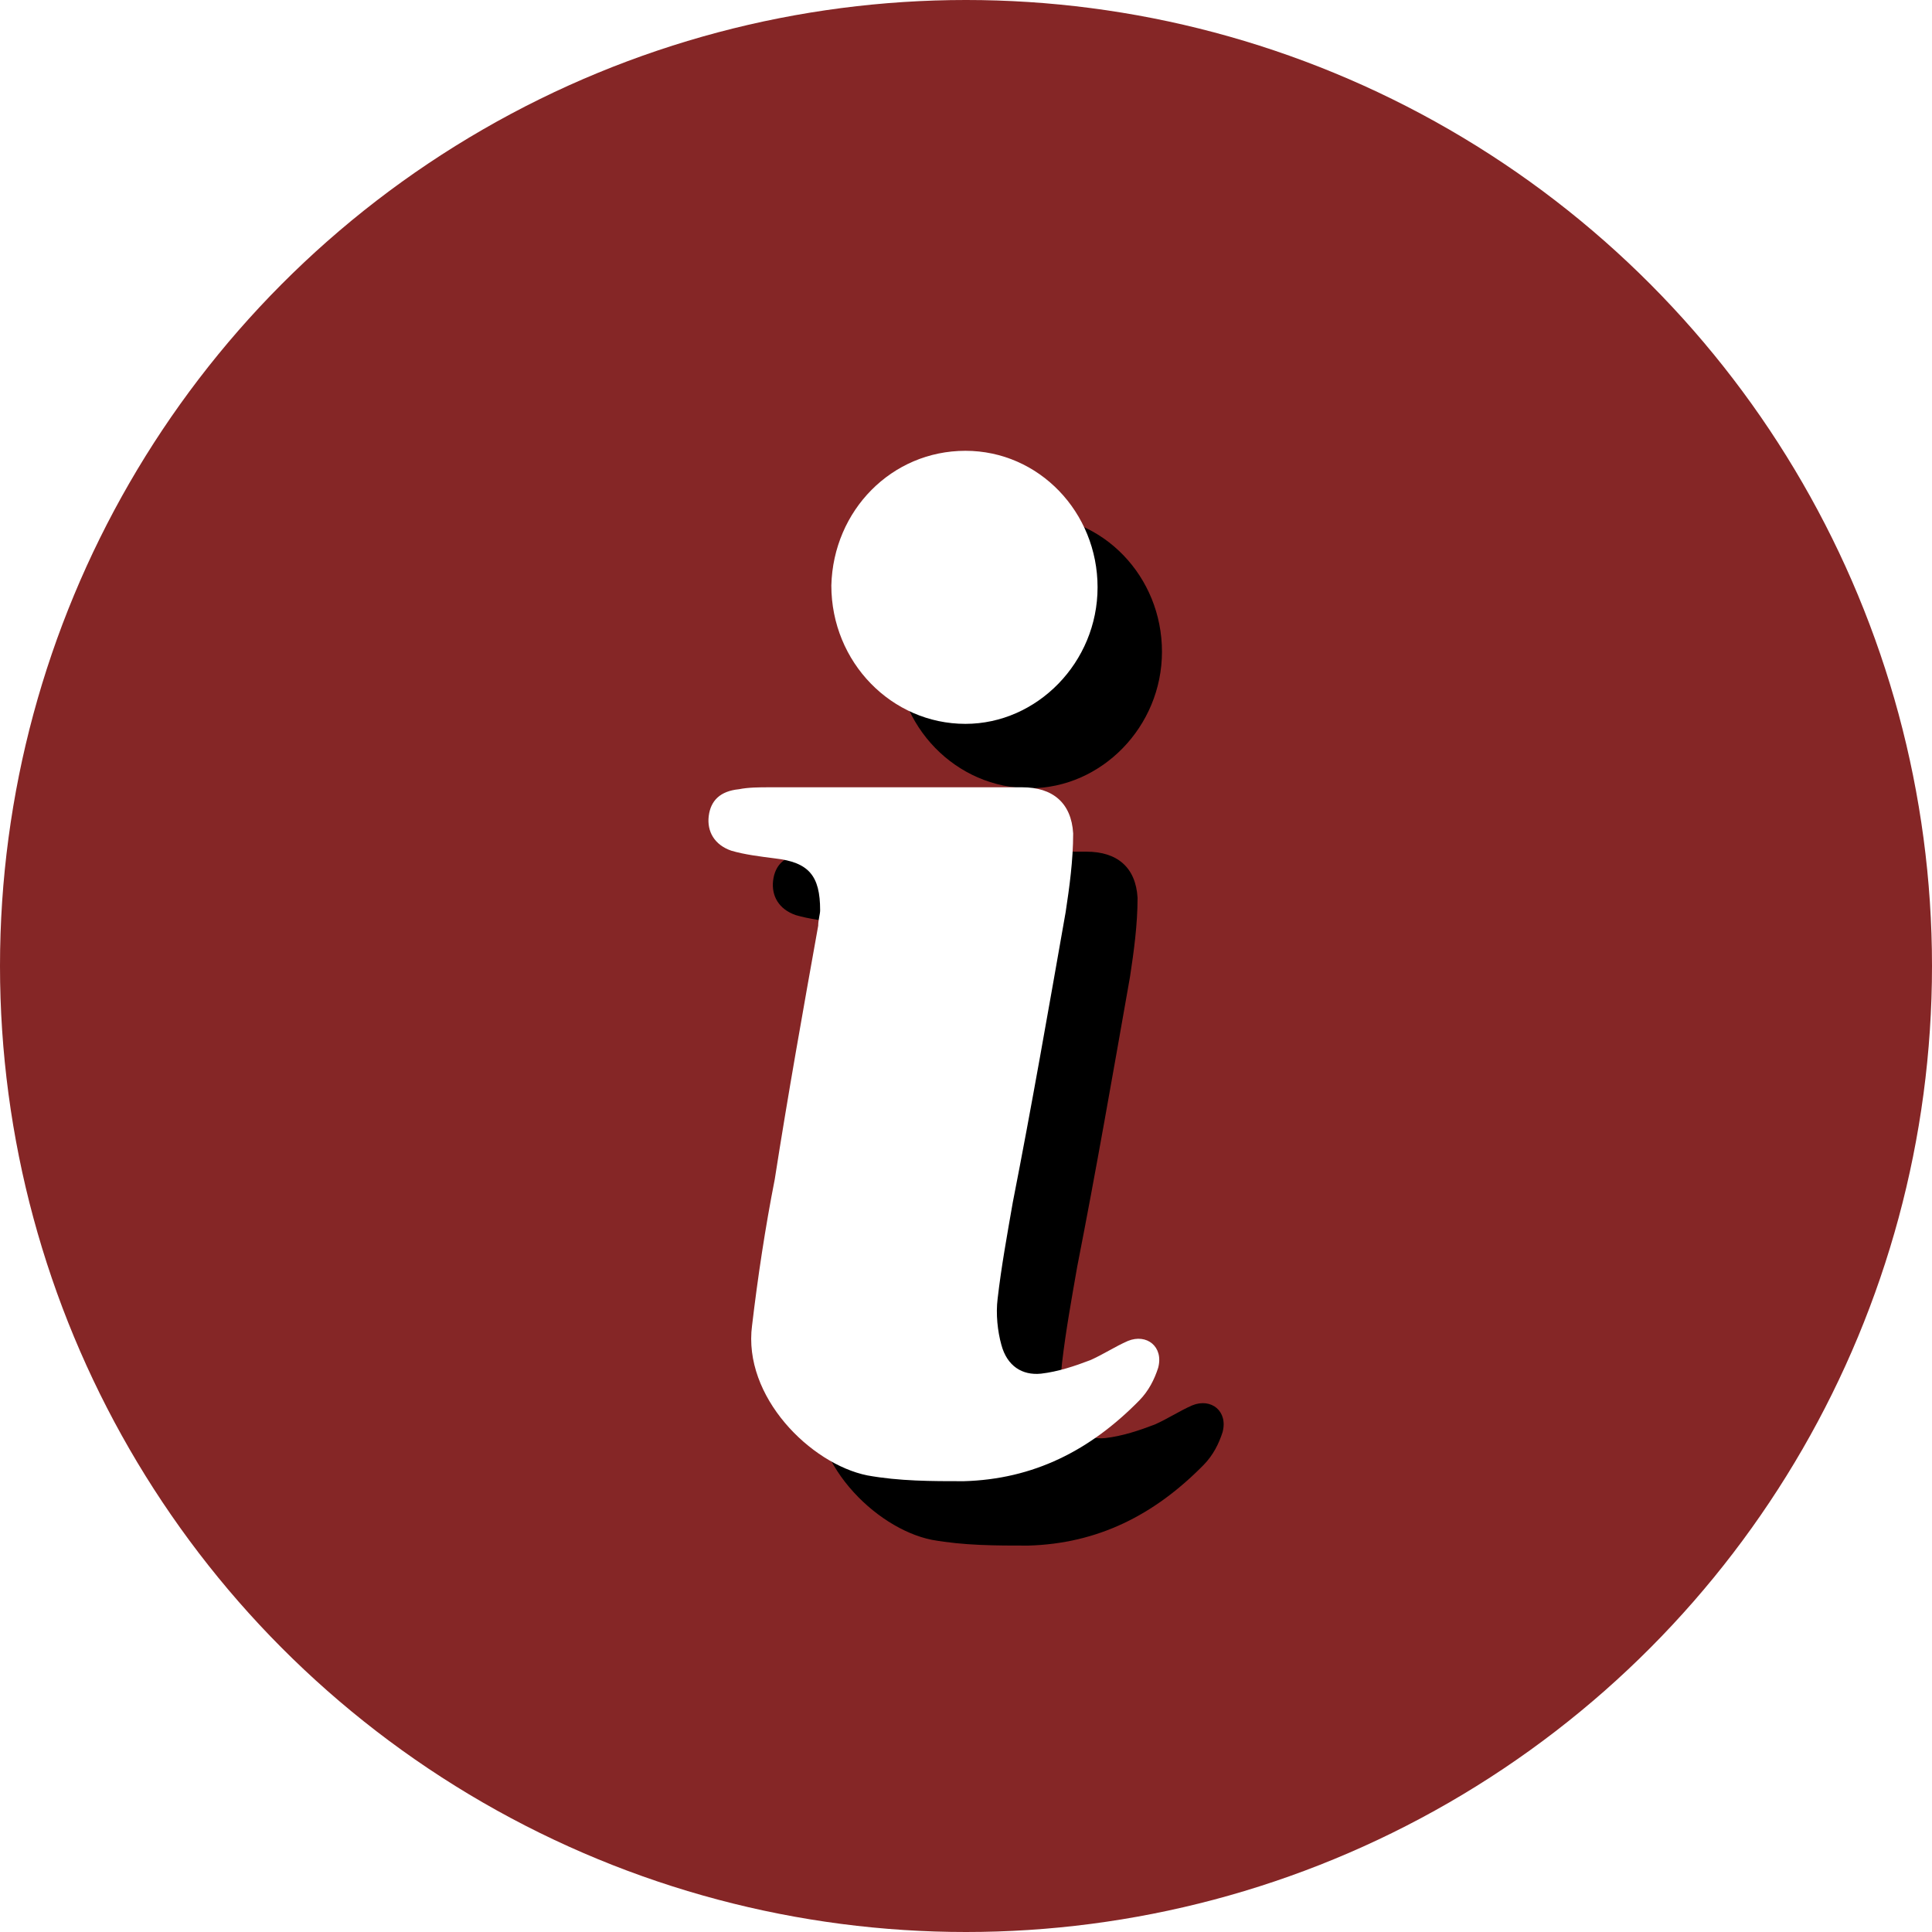
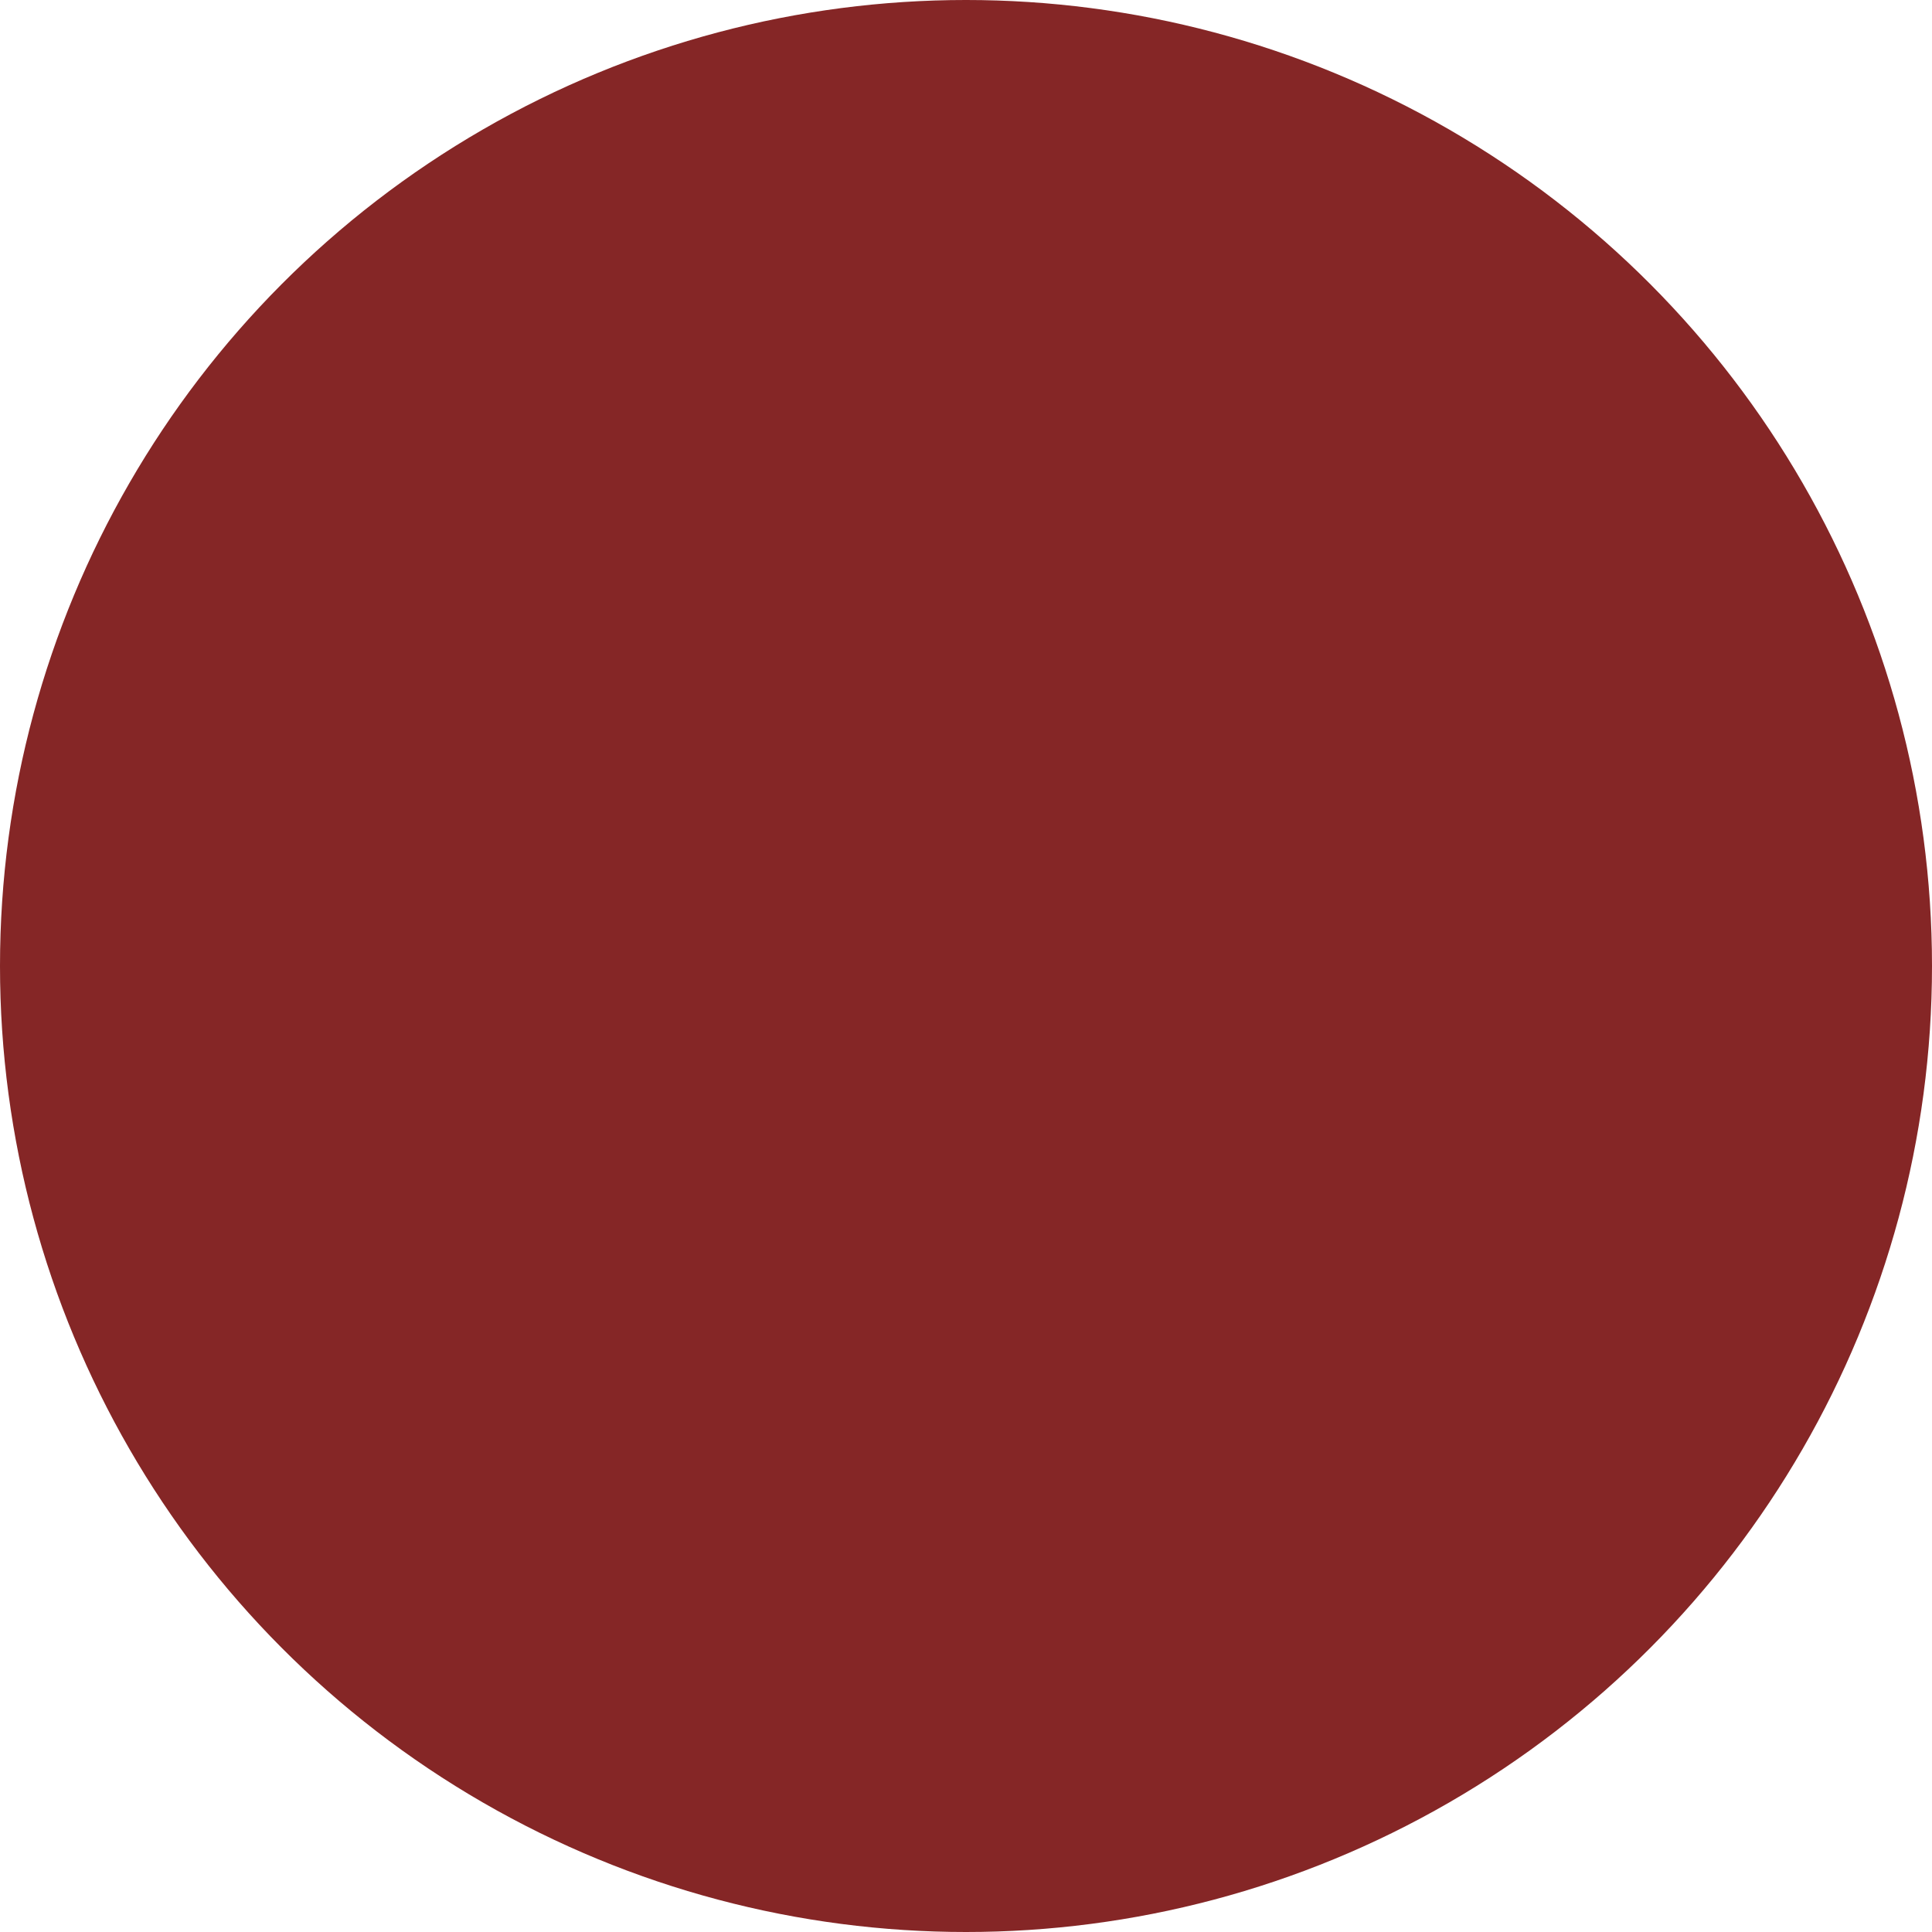
<svg xmlns="http://www.w3.org/2000/svg" xmlns:xlink="http://www.w3.org/1999/xlink" height="30" viewBox="0 0 30 30" width="30">
  <defs>
-     <path id="a" d="m14.991 7c1.143 0 2.052.955 2.052 2.12 0 1.164-.938 2.12-2.052 2.12-1.143 0-2.082-.955-2.082-2.149.03-1.166.938-2.091 2.082-2.091zm-3.313 13.583c.088-.746.205-1.523.352-2.269.205-1.313.44-2.627.675-3.94 0-.09.03-.18.03-.239 0-.538-.176-.746-.703-.806-.235-.03-.47-.059-.675-.119-.263-.09-.381-.299-.352-.538.03-.239.176-.388.47-.417.147-.03.323-.03.47-.03h1.906 2.022c.47 0 .763.239.791.716 0 .417-.058.836-.117 1.224-.263 1.493-.528 3.016-.821 4.508-.088.507-.176.985-.235 1.493-.03.239 0 .507.058.716.088.329.323.478.616.448.263-.03.528-.119.763-.209.205-.09.381-.209.586-.299.293-.119.557.09.47.417-.058.18-.147.358-.293.507-.763.777-1.642 1.224-2.727 1.254-.498 0-.996 0-1.496-.09-.881-.178-1.936-1.223-1.79-2.328z" />
    <filter id="b" height="181.2%" width="285.7%" x="-78.6%" y="-34.4%">
      <feOffset dx="1" dy="1" in="SourceAlpha" result="shadowOffsetOuter1" />
      <feGaussianBlur in="shadowOffsetOuter1" result="shadowBlurOuter1" stdDeviation="2" />
      <feColorMatrix in="shadowBlurOuter1" type="matrix" values="0 0 0 0 0   0 0 0 0 0   0 0 0 0 0  0 0 0 0.25 0" />
    </filter>
  </defs>
  <g fill="none" fill-rule="evenodd">
    <circle cx="15" cy="15" fill="#852626" r="15" />
    <g>
      <use fill="#000" filter="url(#b)" xlink:href="#a" />
      <use fill="#fff" fill-rule="evenodd" xlink:href="#a" />
    </g>
  </g>
</svg>